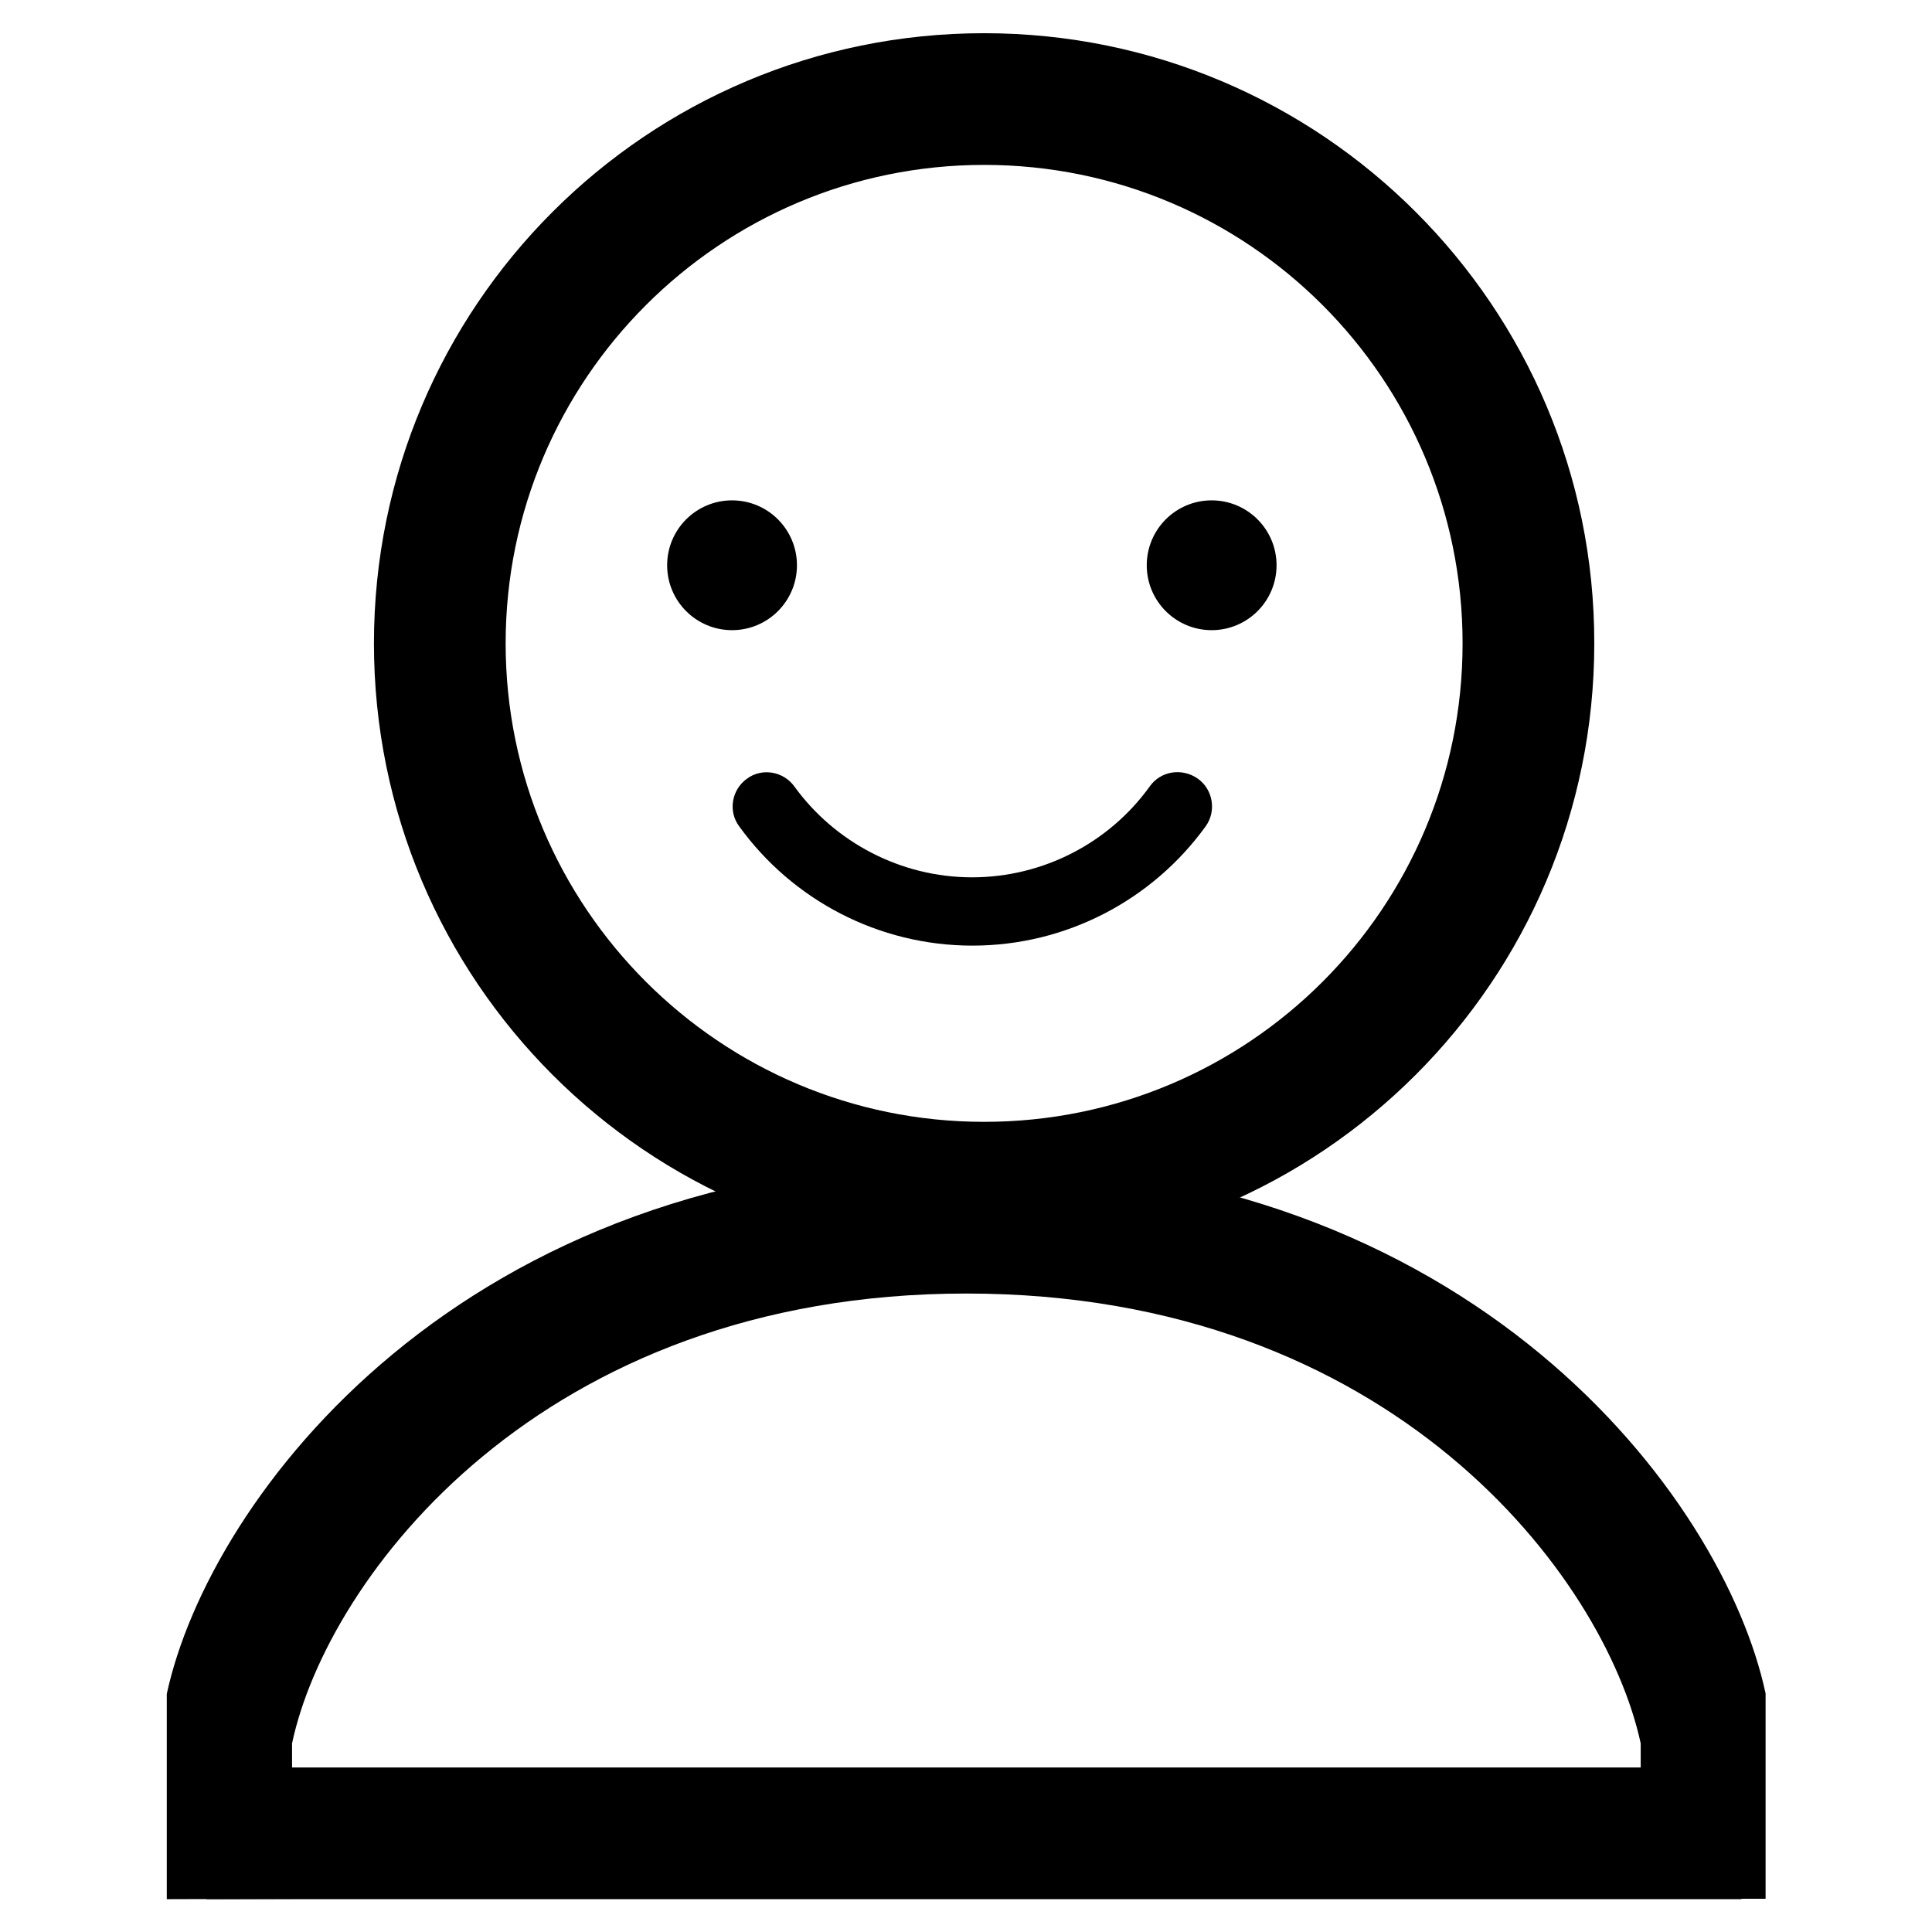
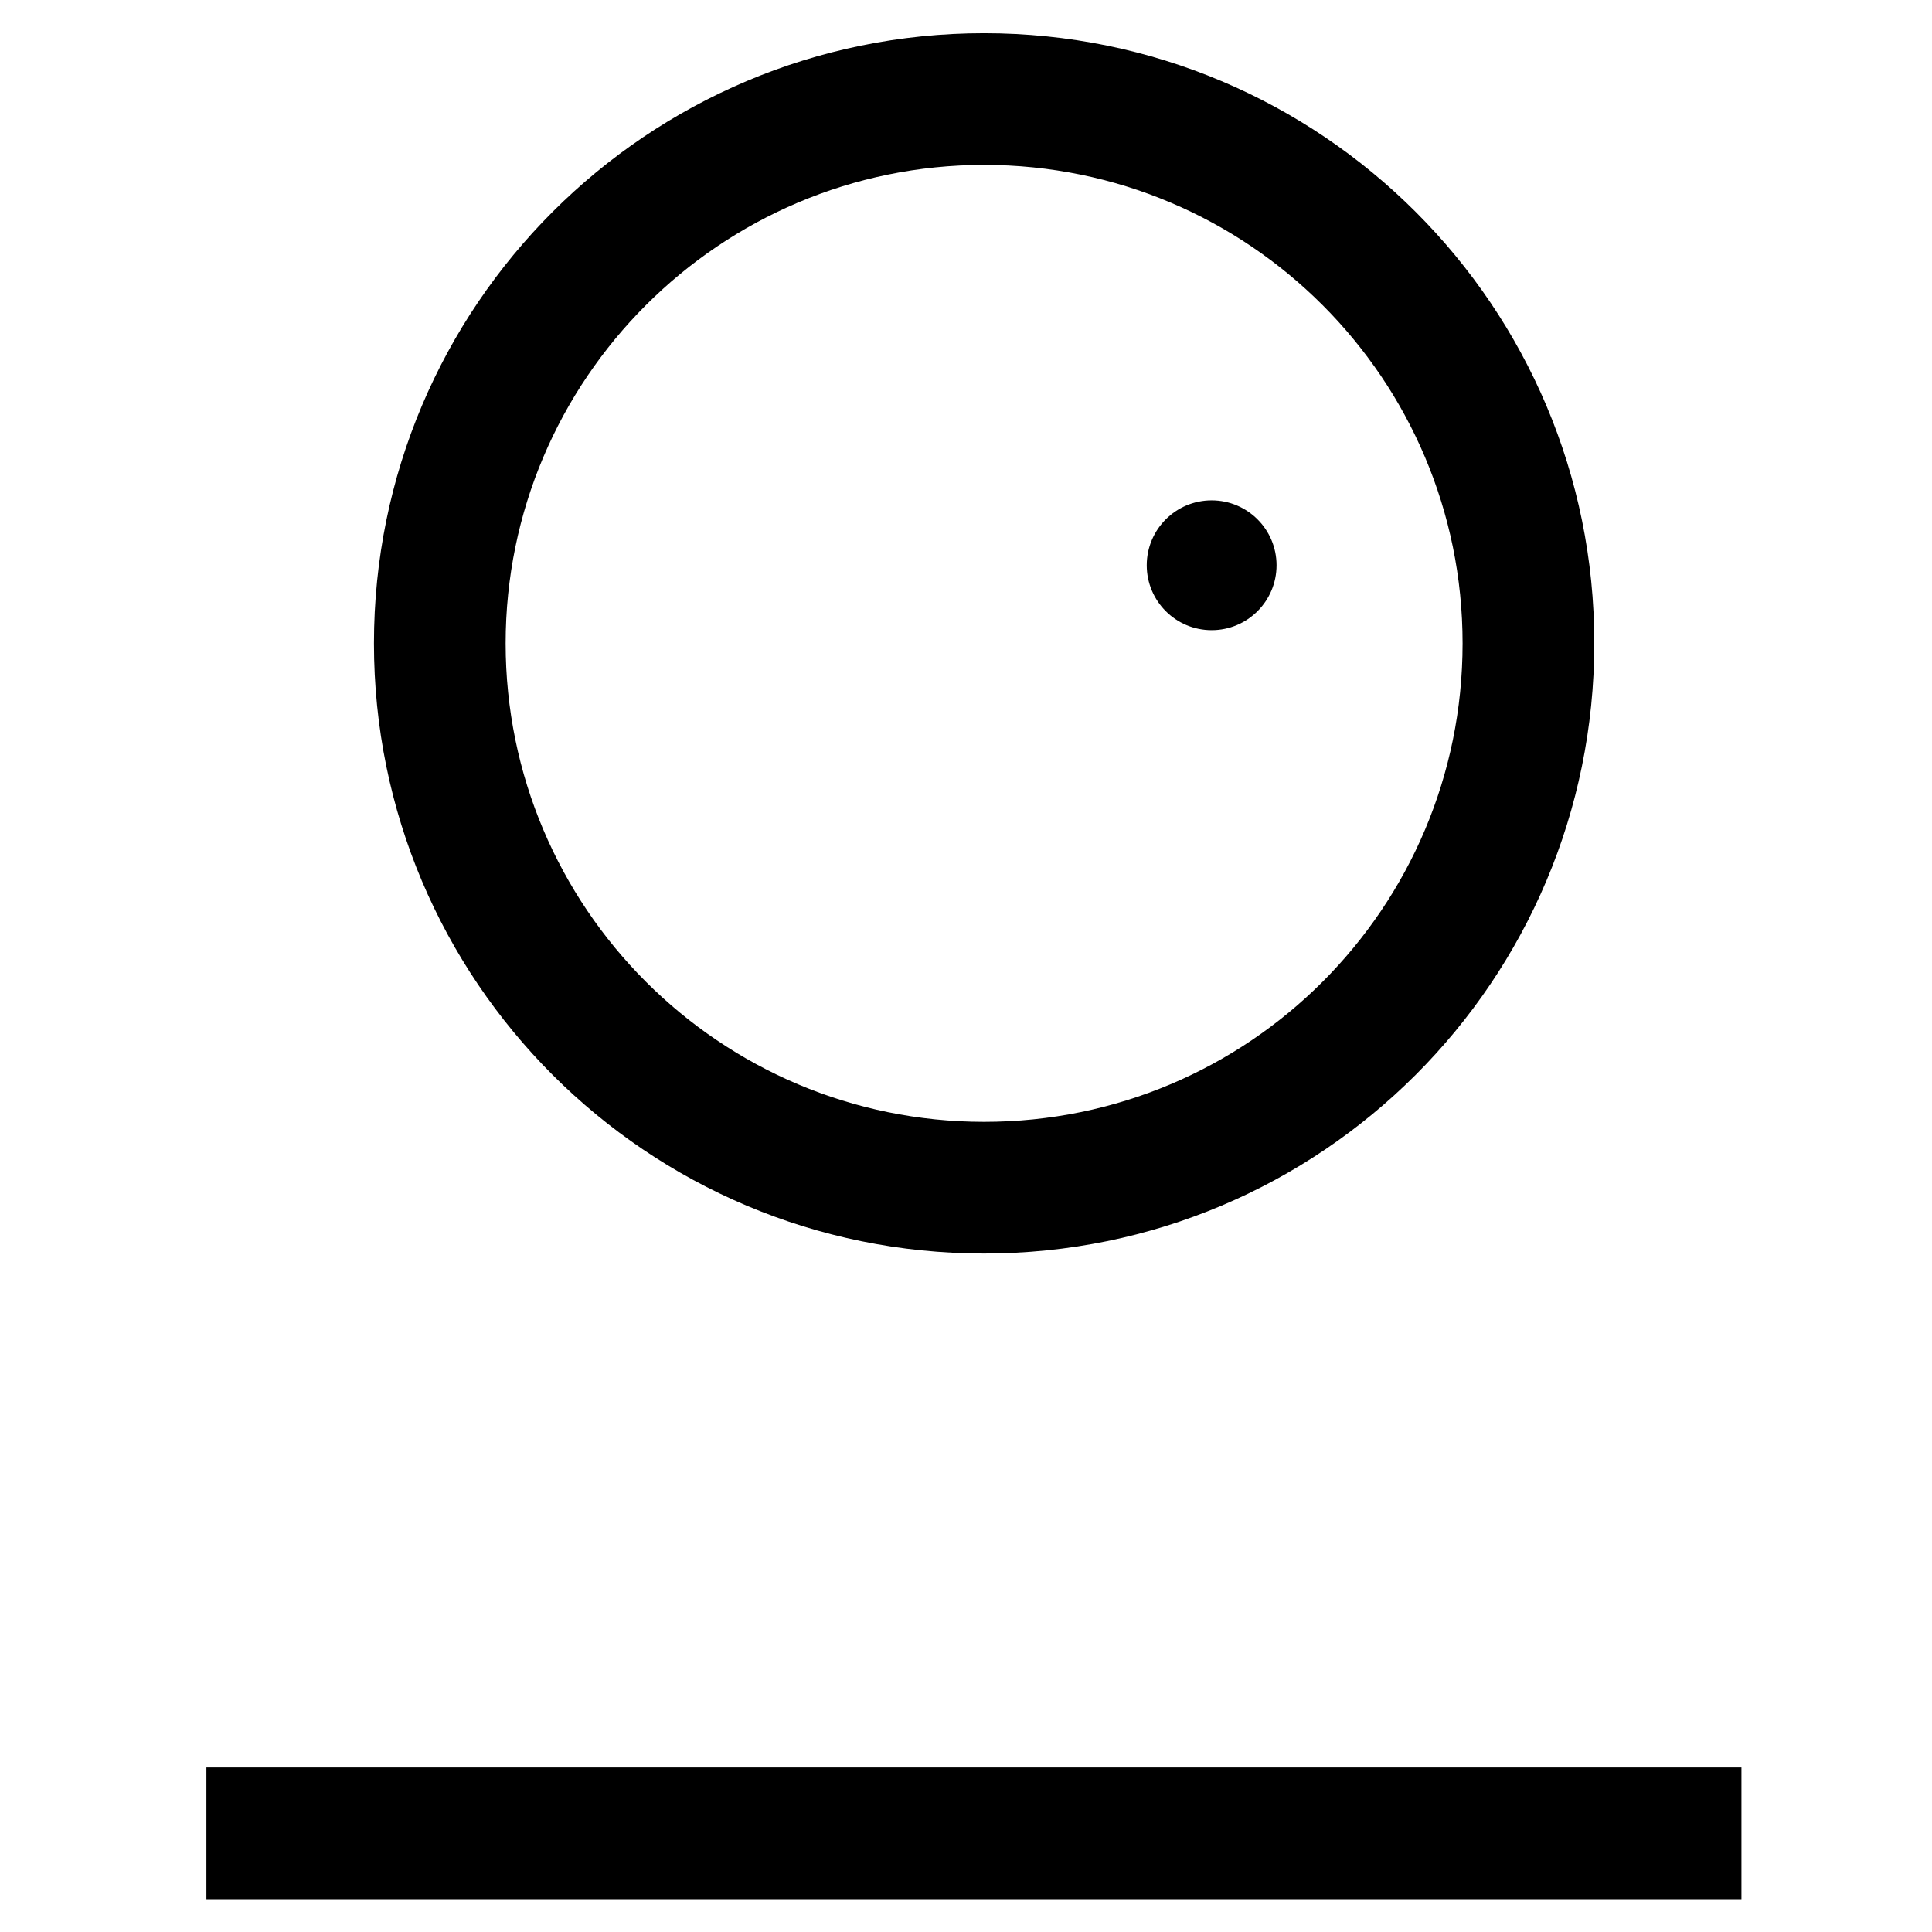
<svg xmlns="http://www.w3.org/2000/svg" version="1.1" id="_x32_" x="0px" y="0px" viewBox="0 0 512 512" style="enable-background:new 0 0 512 512;" xml:space="preserve">
  <g>
    <path d="M260.8,8.8c-89.3,0-161.7,72.3-161.7,161.7c0,89.3,72.3,161.7,161.7,161.7c89.3,0,161.7-72.3,161.7-161.7   C422.6,81.2,350.1,8.8,260.8,8.8z M260.8,297.3c-70,0-126.8-56.8-126.8-126.8S190.9,43.7,260.8,43.7c70.1,0,126.8,56.8,126.8,126.8   C387.6,240.6,330.9,297.3,260.8,297.3z" />
    <g>
-       <path d="M211.2,149.8c0-9.5-7.7-17.2-17.2-17.2s-17.2,7.7-17.2,17.2S184.5,167,194,167S211.2,159.3,211.2,149.8z" />
      <path d="M321.1,132.6c-9.5,0-17.2,7.7-17.2,17.2s7.7,17.2,17.2,17.2s17.2-7.7,17.2-17.2C338.3,140.3,330.6,132.6,321.1,132.6z" />
-       <path d="M304.7,208.4c-10.7,14.9-28.2,24.1-47.1,24.1s-36.4-9.3-47.1-24.1c-2.9-4-8.6-5-12.6-2c-4,2.9-5,8.6-2,12.6    c14.1,19.5,36.9,31.6,61.8,31.6s47.7-12.1,61.8-31.6c2.9-4,2-9.7-2-12.6C313.3,203.4,307.6,204.3,304.7,208.4z" />
    </g>
-     <path d="M77.4,503.2c0-0.6,0-1.2,0-1.8V462c9.3-43.8,65.8-119.2,178.7-119.2S425.3,418,434.8,462v39.4c0,0.6,0,1.2,0,1.8h33.1   v-54.4c-11.1-52.1-78-141.2-211.8-141.2S55.4,397,44.2,448.9v54.4L77.4,503.2L77.4,503.2z" />
  </g>
  <rect x="54.7" y="468.4" width="406.8" height="34.9" />
</svg>